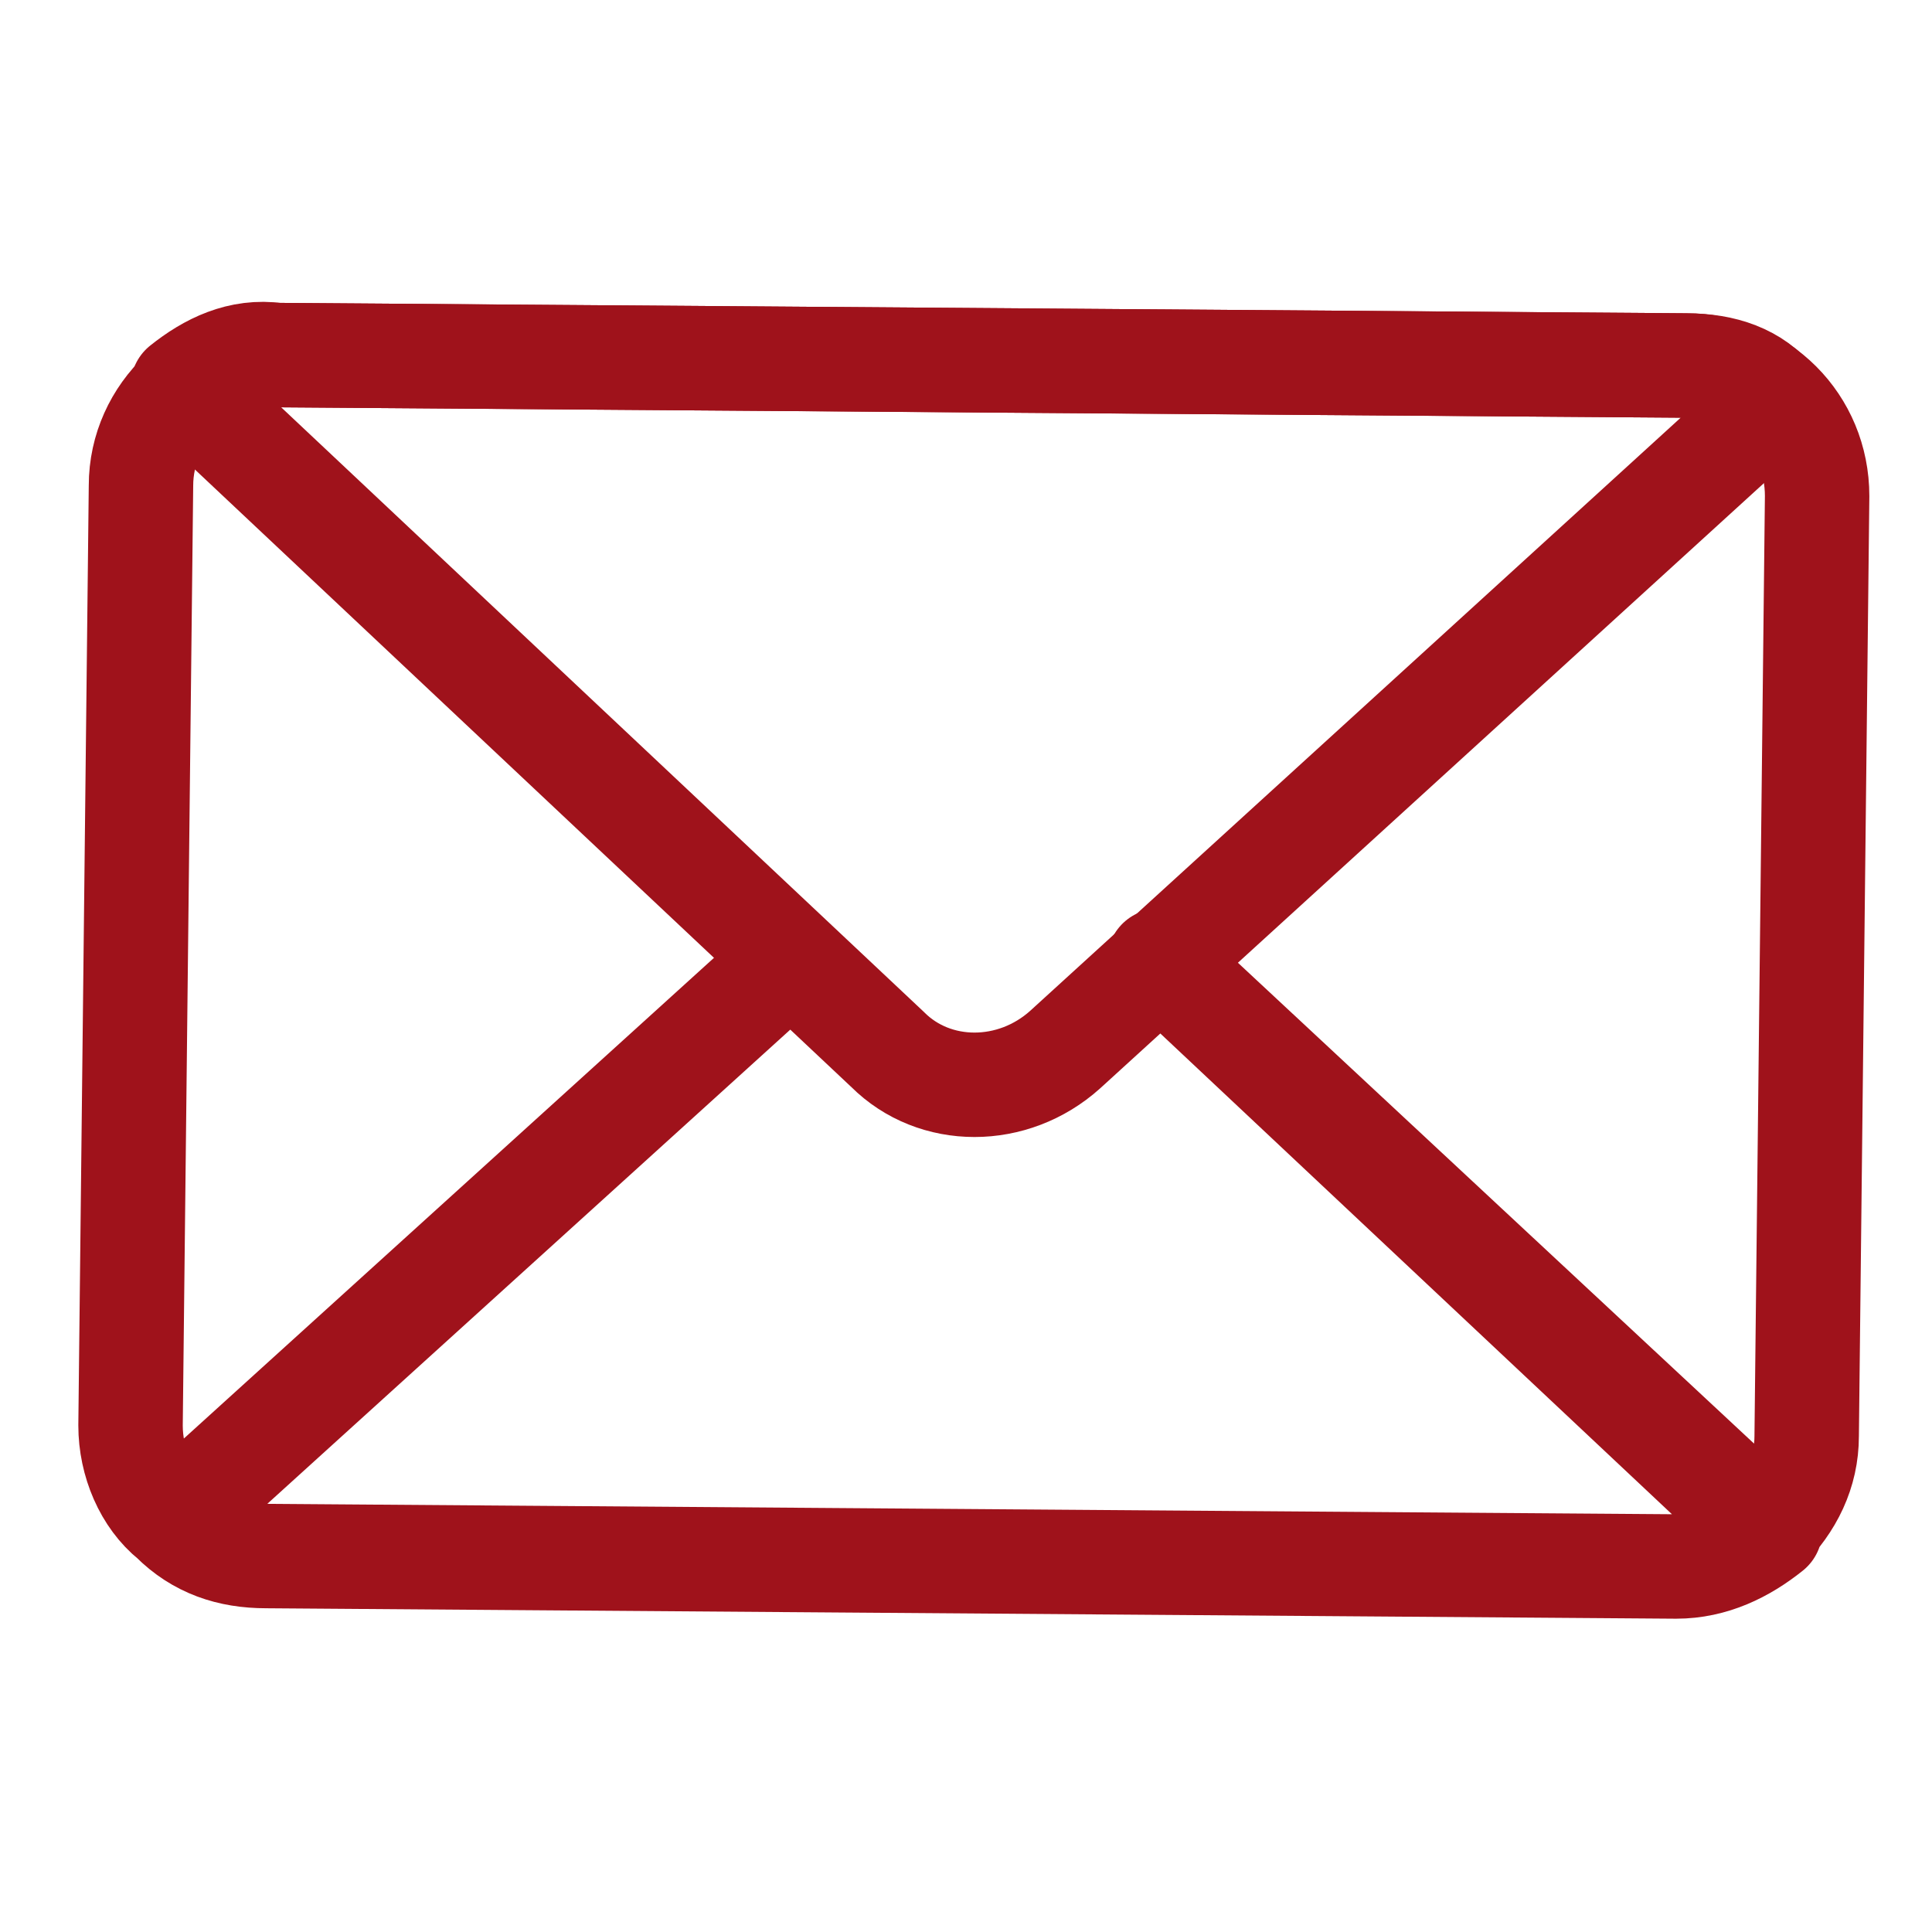
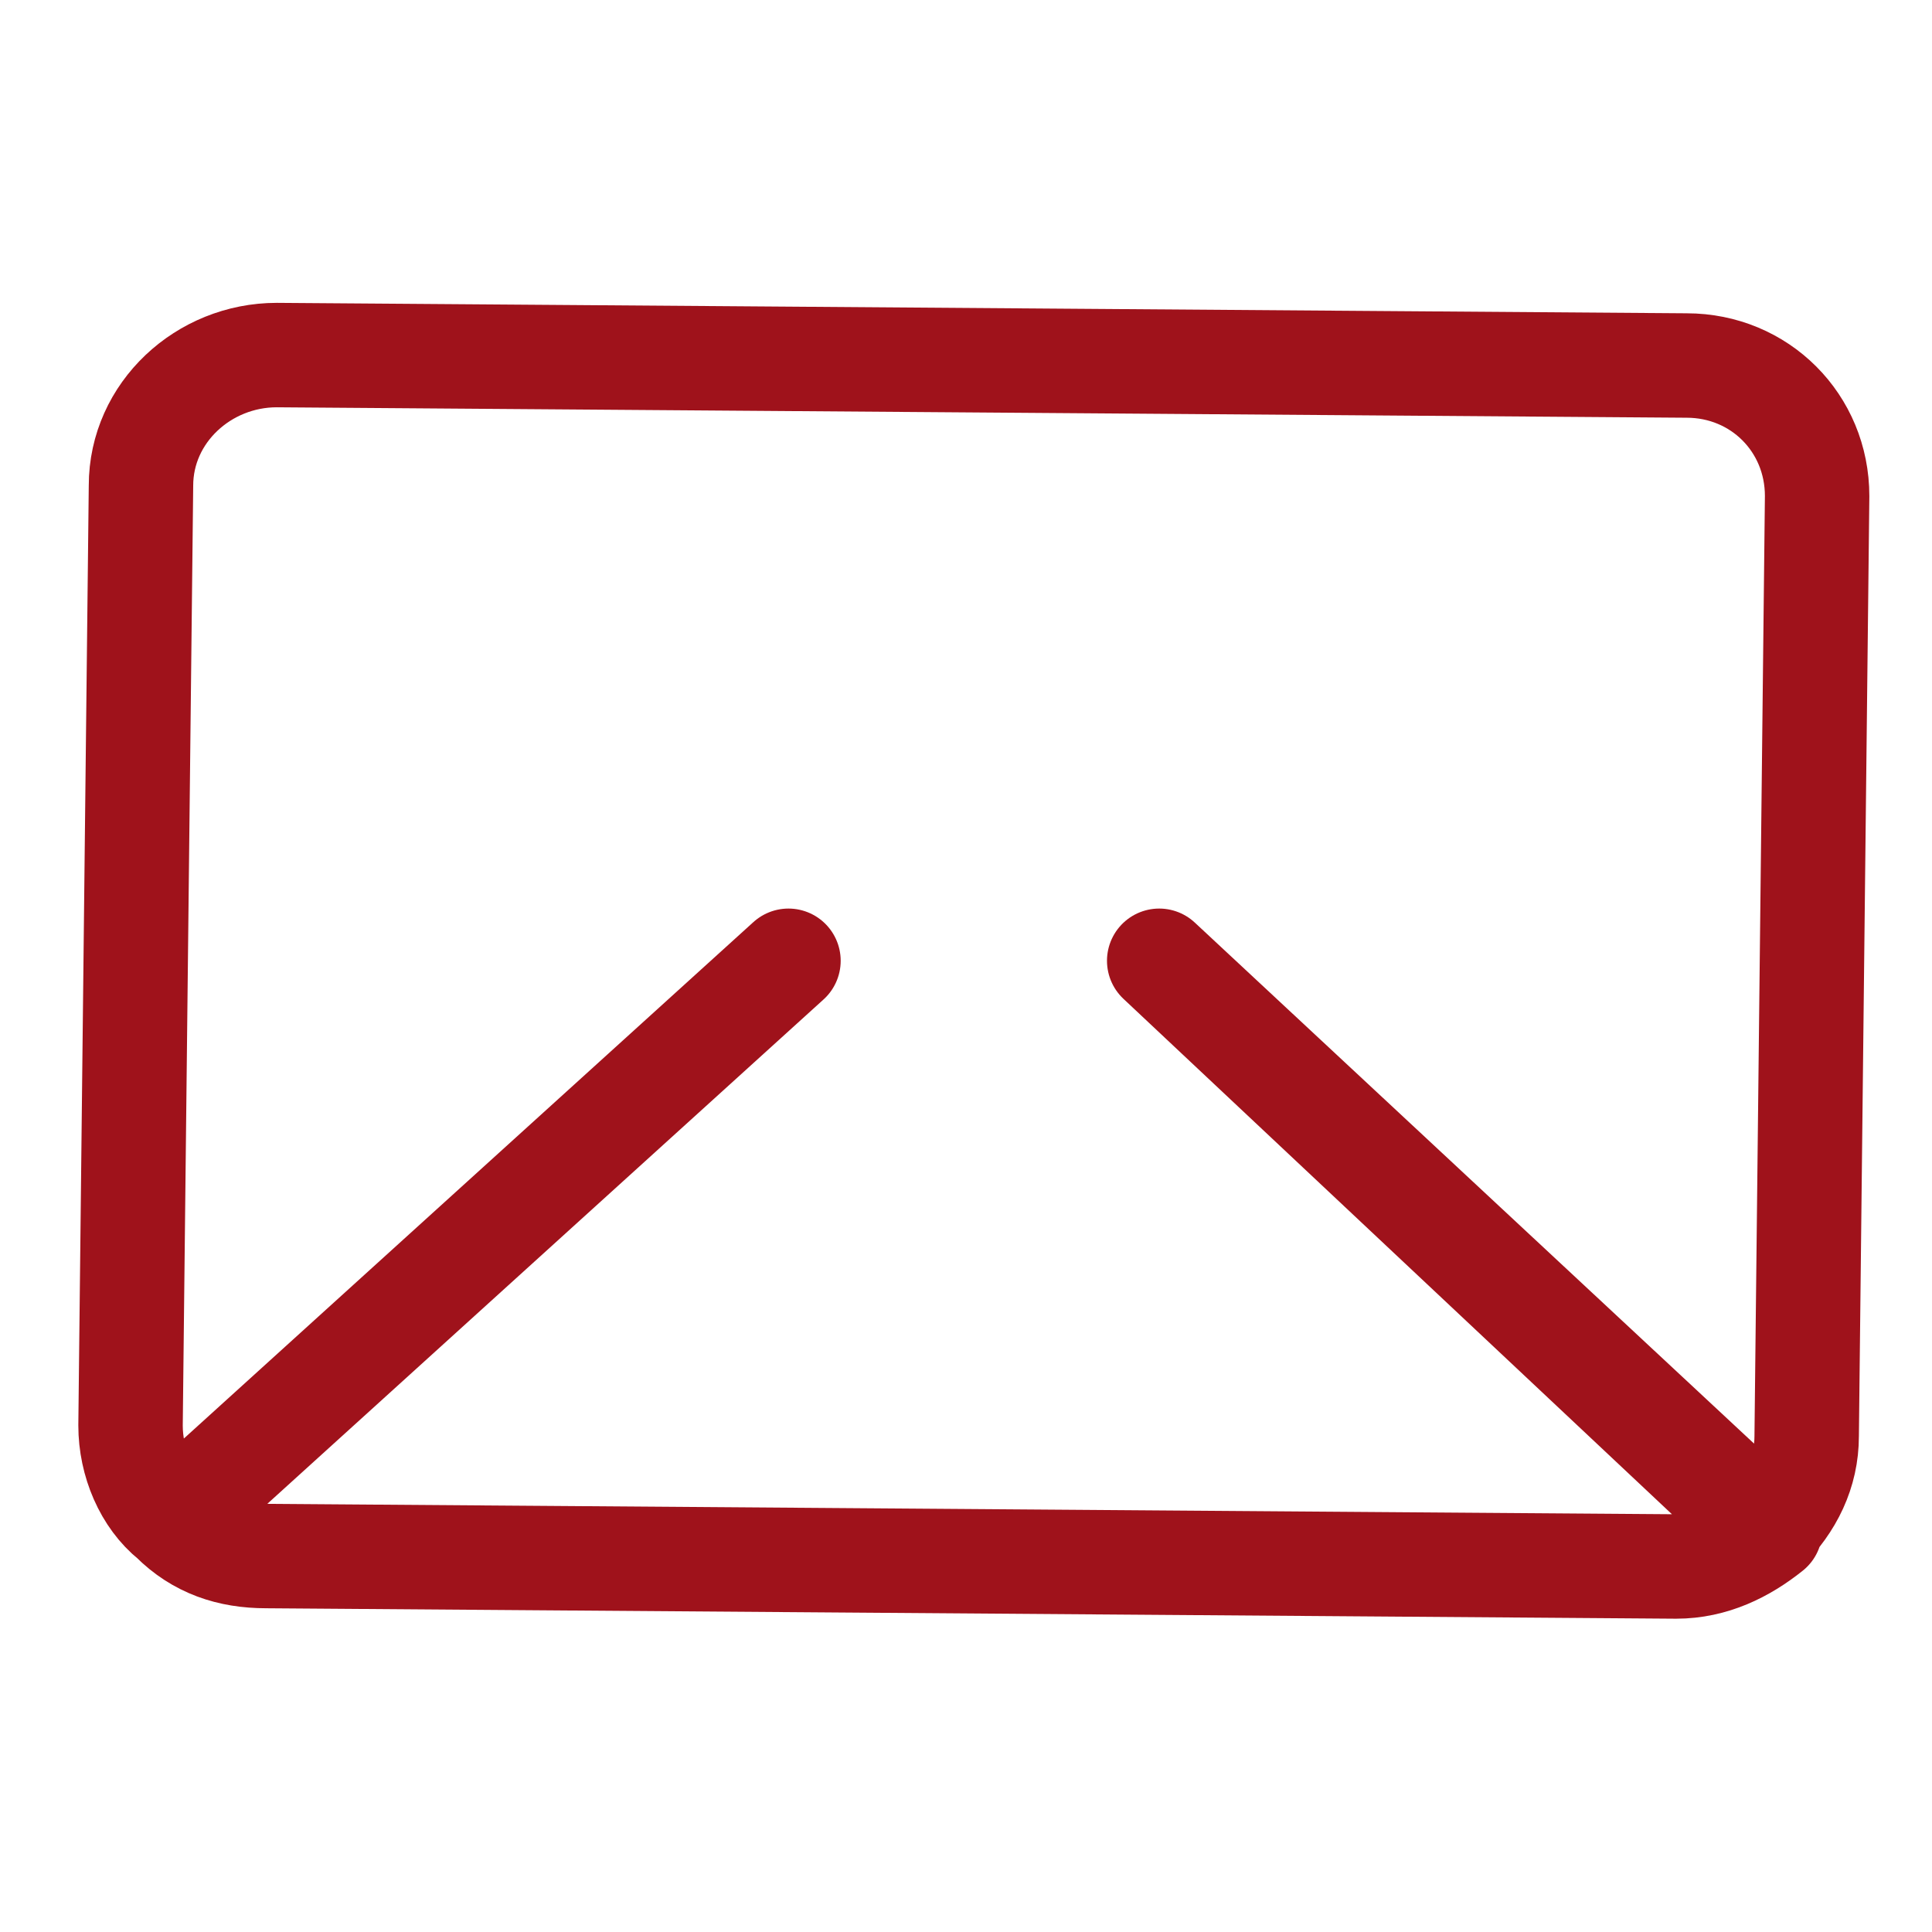
<svg xmlns="http://www.w3.org/2000/svg" version="1.1" id="圖層_1" x="0px" y="0px" viewBox="0 0 37 37" style="enable-background:new 0 0 37 37;" xml:space="preserve">
  <style type="text/css">
	.st0{fill:none;stroke:#9f121b;stroke-width:2;stroke-linecap:round;stroke-linejoin:round;stroke-miterlimit:10;}
</style>
  <g>
    <path class="st0" d="M32.3,7l-27-0.2c-1.4,0-2.6,1.1-2.6,2.5l-0.2,18c0,0.7,0.3,1.4,0.8,1.8l11.8-10.7L3.3,29.1   c0.5,0.5,1.1,0.7,1.8,0.7l27,0.2c0.7,0,1.3-0.3,1.8-0.7L22.2,18.4l11.6,10.9c0.5-0.5,0.8-1.1,0.8-1.8l0.2-18   C34.8,8.1,33.7,7,32.3,7z" />
-     <path class="st0" d="M20.4,20.1L34,7.7C33.6,7.2,33,7,32.3,7l-27-0.2C4.6,6.7,4,7,3.5,7.4L17,20.1C17.9,21,19.4,21,20.4,20.1z" />
  </g>
</svg>